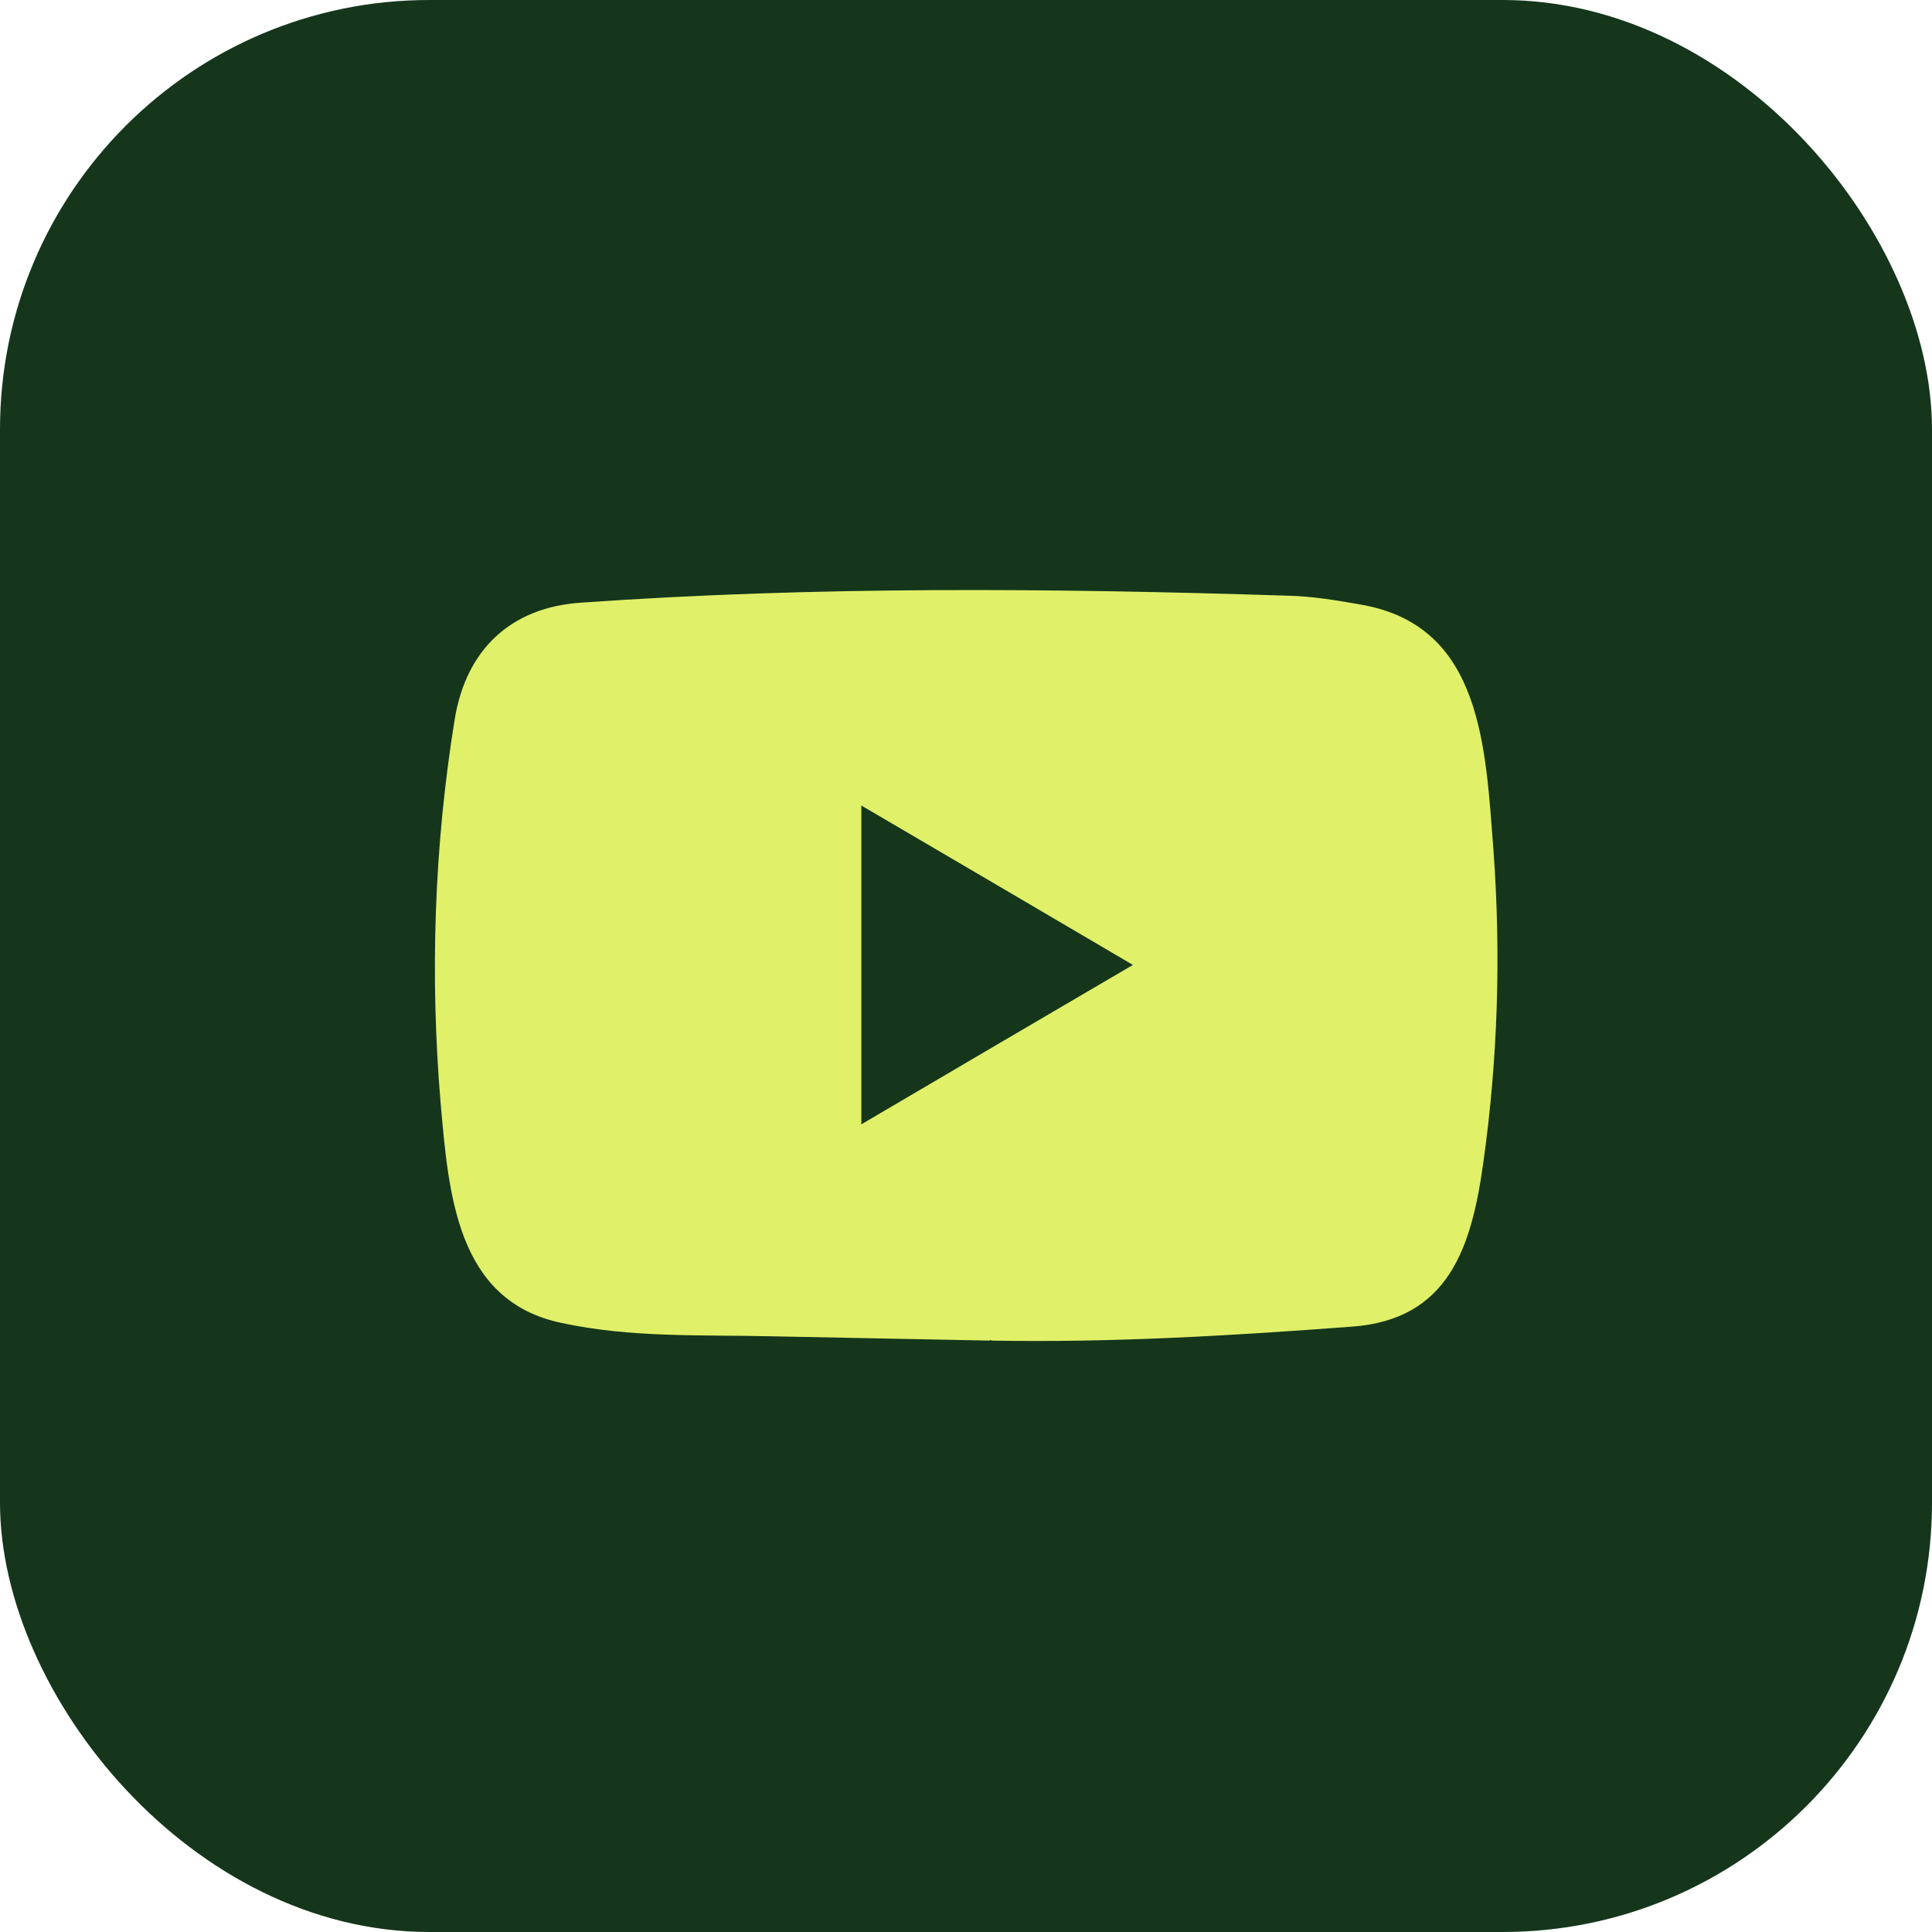
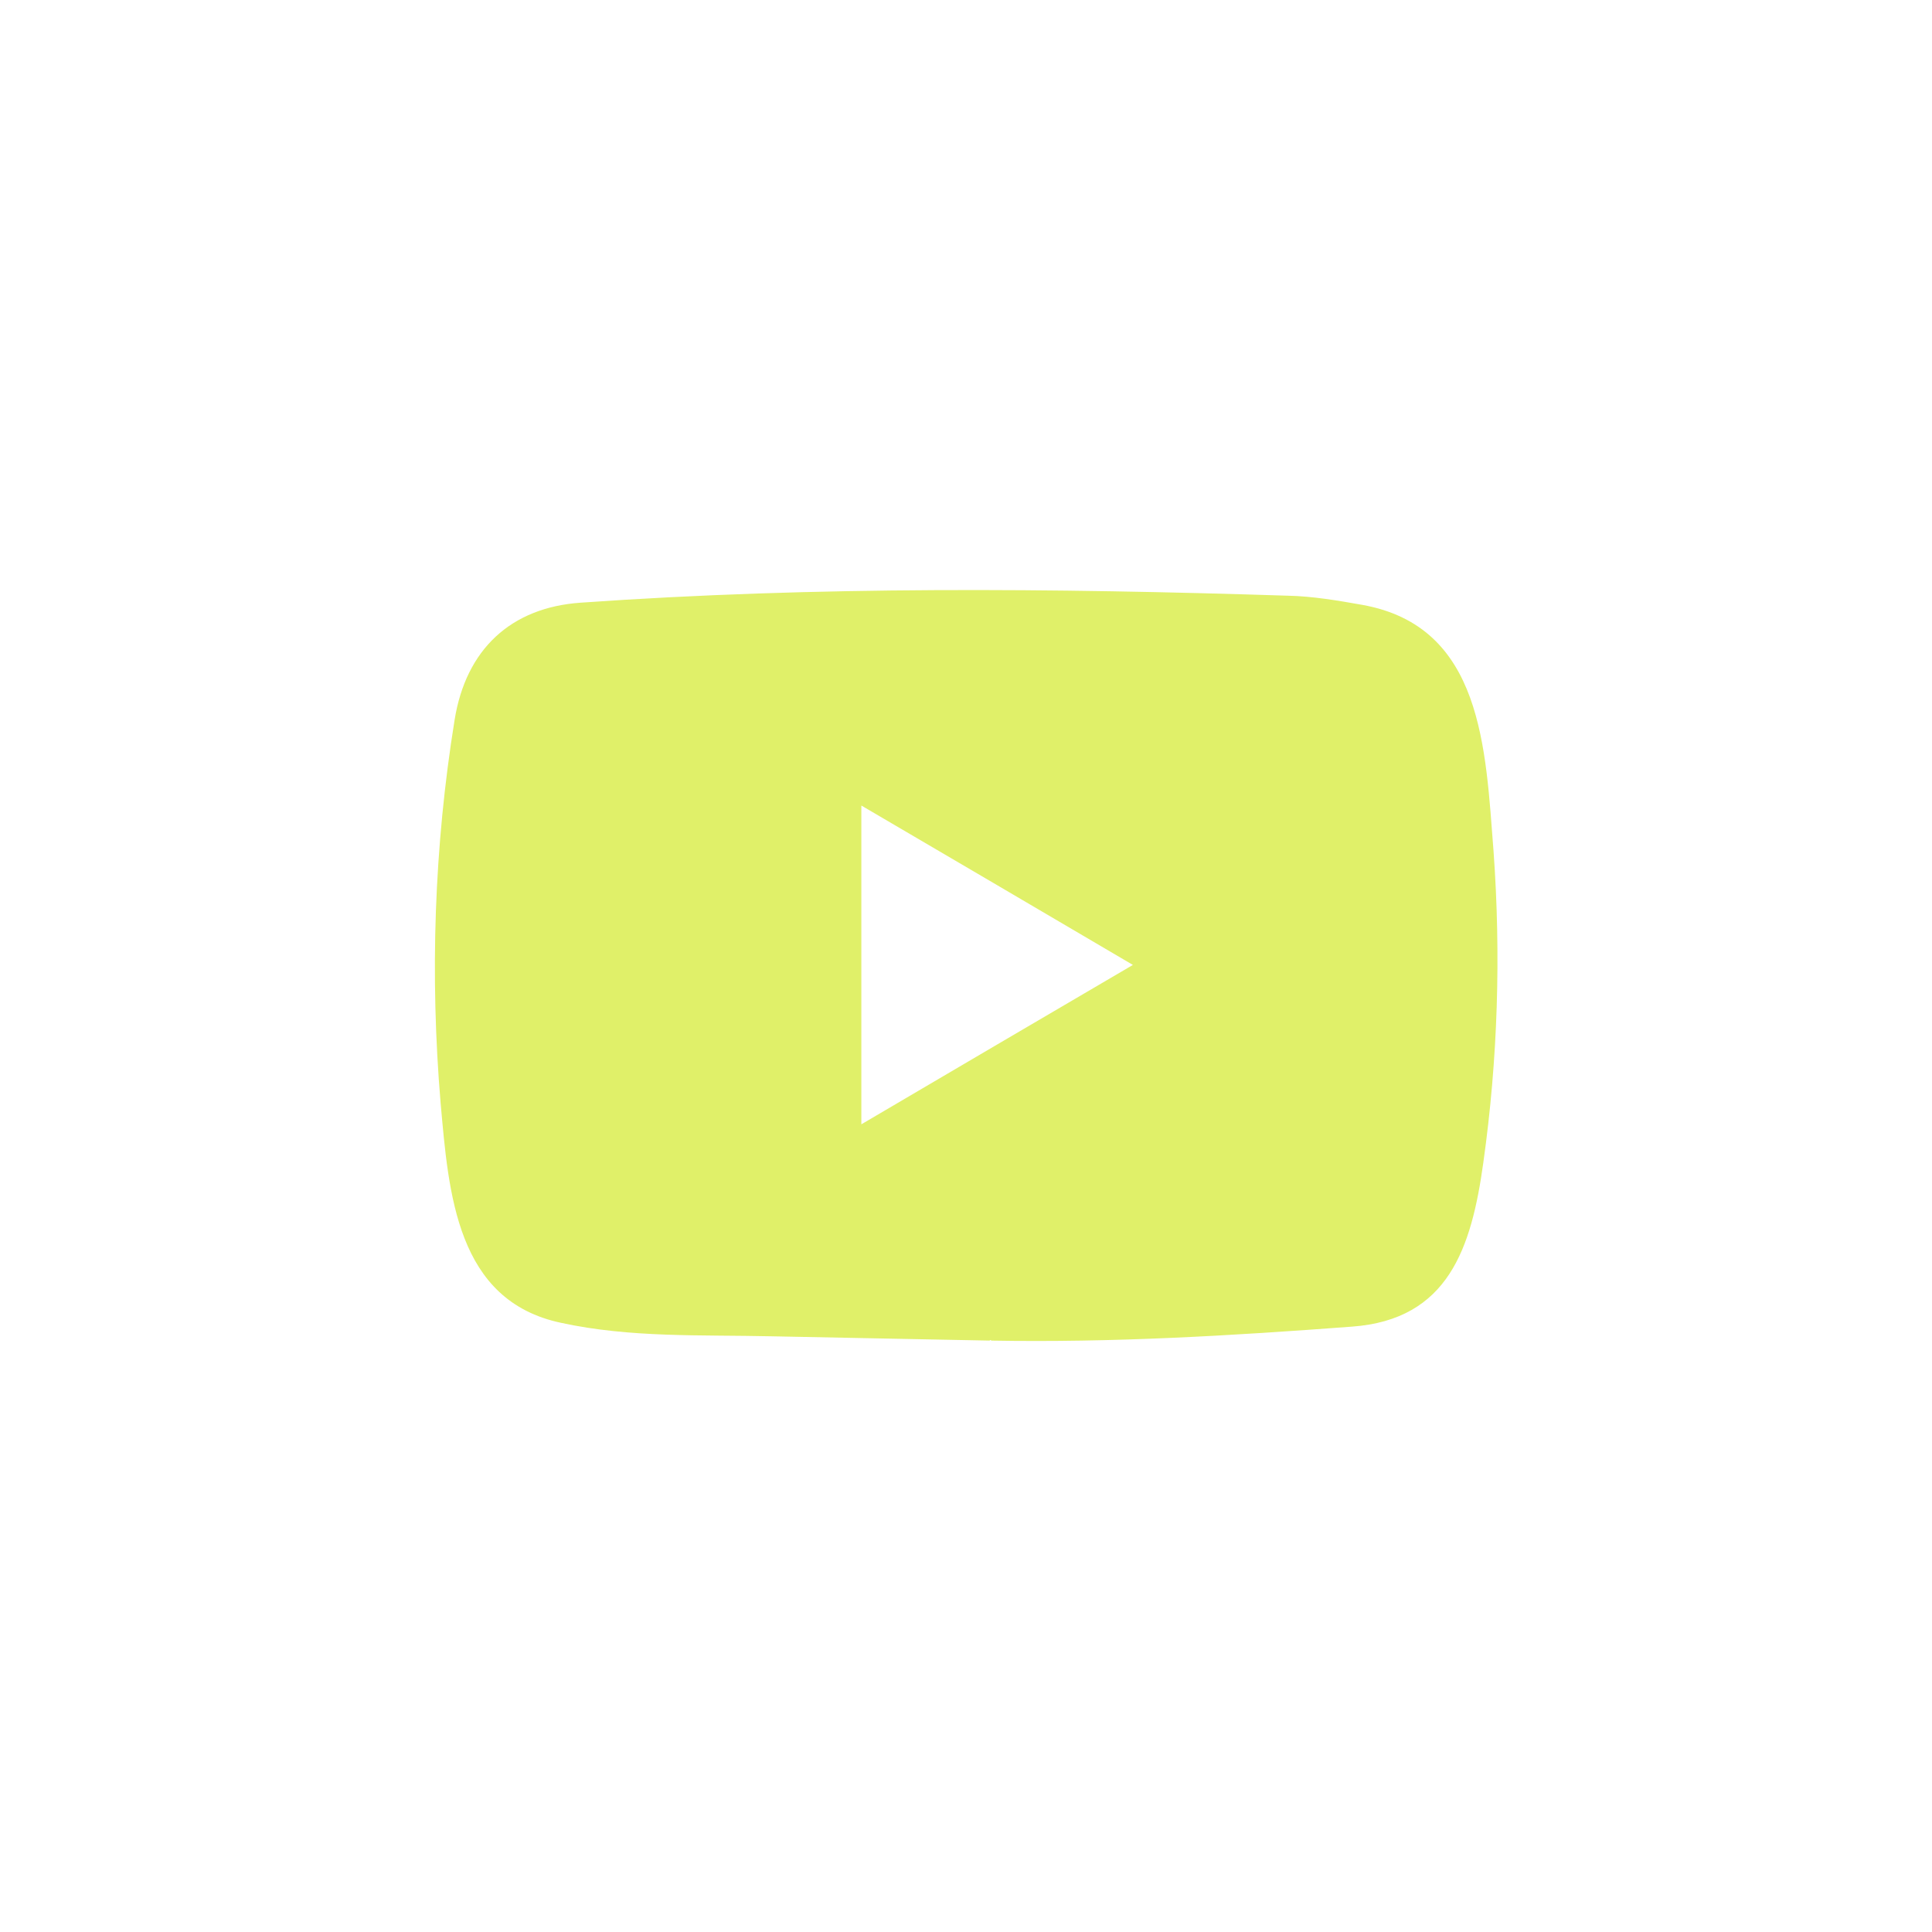
<svg xmlns="http://www.w3.org/2000/svg" id="Layer_2" viewBox="0 0 36 36">
  <defs>
    <style>
      .cls-1 {
        fill: #e0f069;
      }

      .cls-2 {
        fill: #15361b;
      }
    </style>
  </defs>
  <g id="Layer_1-2" data-name="Layer_1">
    <g>
-       <rect class="cls-2" y="0" width="36" height="36" rx="8" ry="8" />
      <path class="cls-1" d="M18.44,24.98l-4.06-.08c-1.32-.03-2.63.03-3.92-.25-1.96-.41-2.1-2.42-2.25-4.1-.2-2.37-.12-4.78.26-7.13.21-1.32,1.05-2.1,2.35-2.19,4.39-.31,8.8-.27,13.18-.13.46.01.93.09,1.38.17,2.25.4,2.3,2.68,2.45,4.59.14,1.94.08,3.88-.19,5.8-.22,1.59-.65,2.93-2.45,3.06-2.26.17-4.46.3-6.72.26,0-.01-.01-.01-.02-.01ZM16.05,20.95c1.7-1,3.37-1.98,5.06-2.97-1.7-1-3.37-1.98-5.06-2.97v5.94Z" />
    </g>
  </g>
</svg>